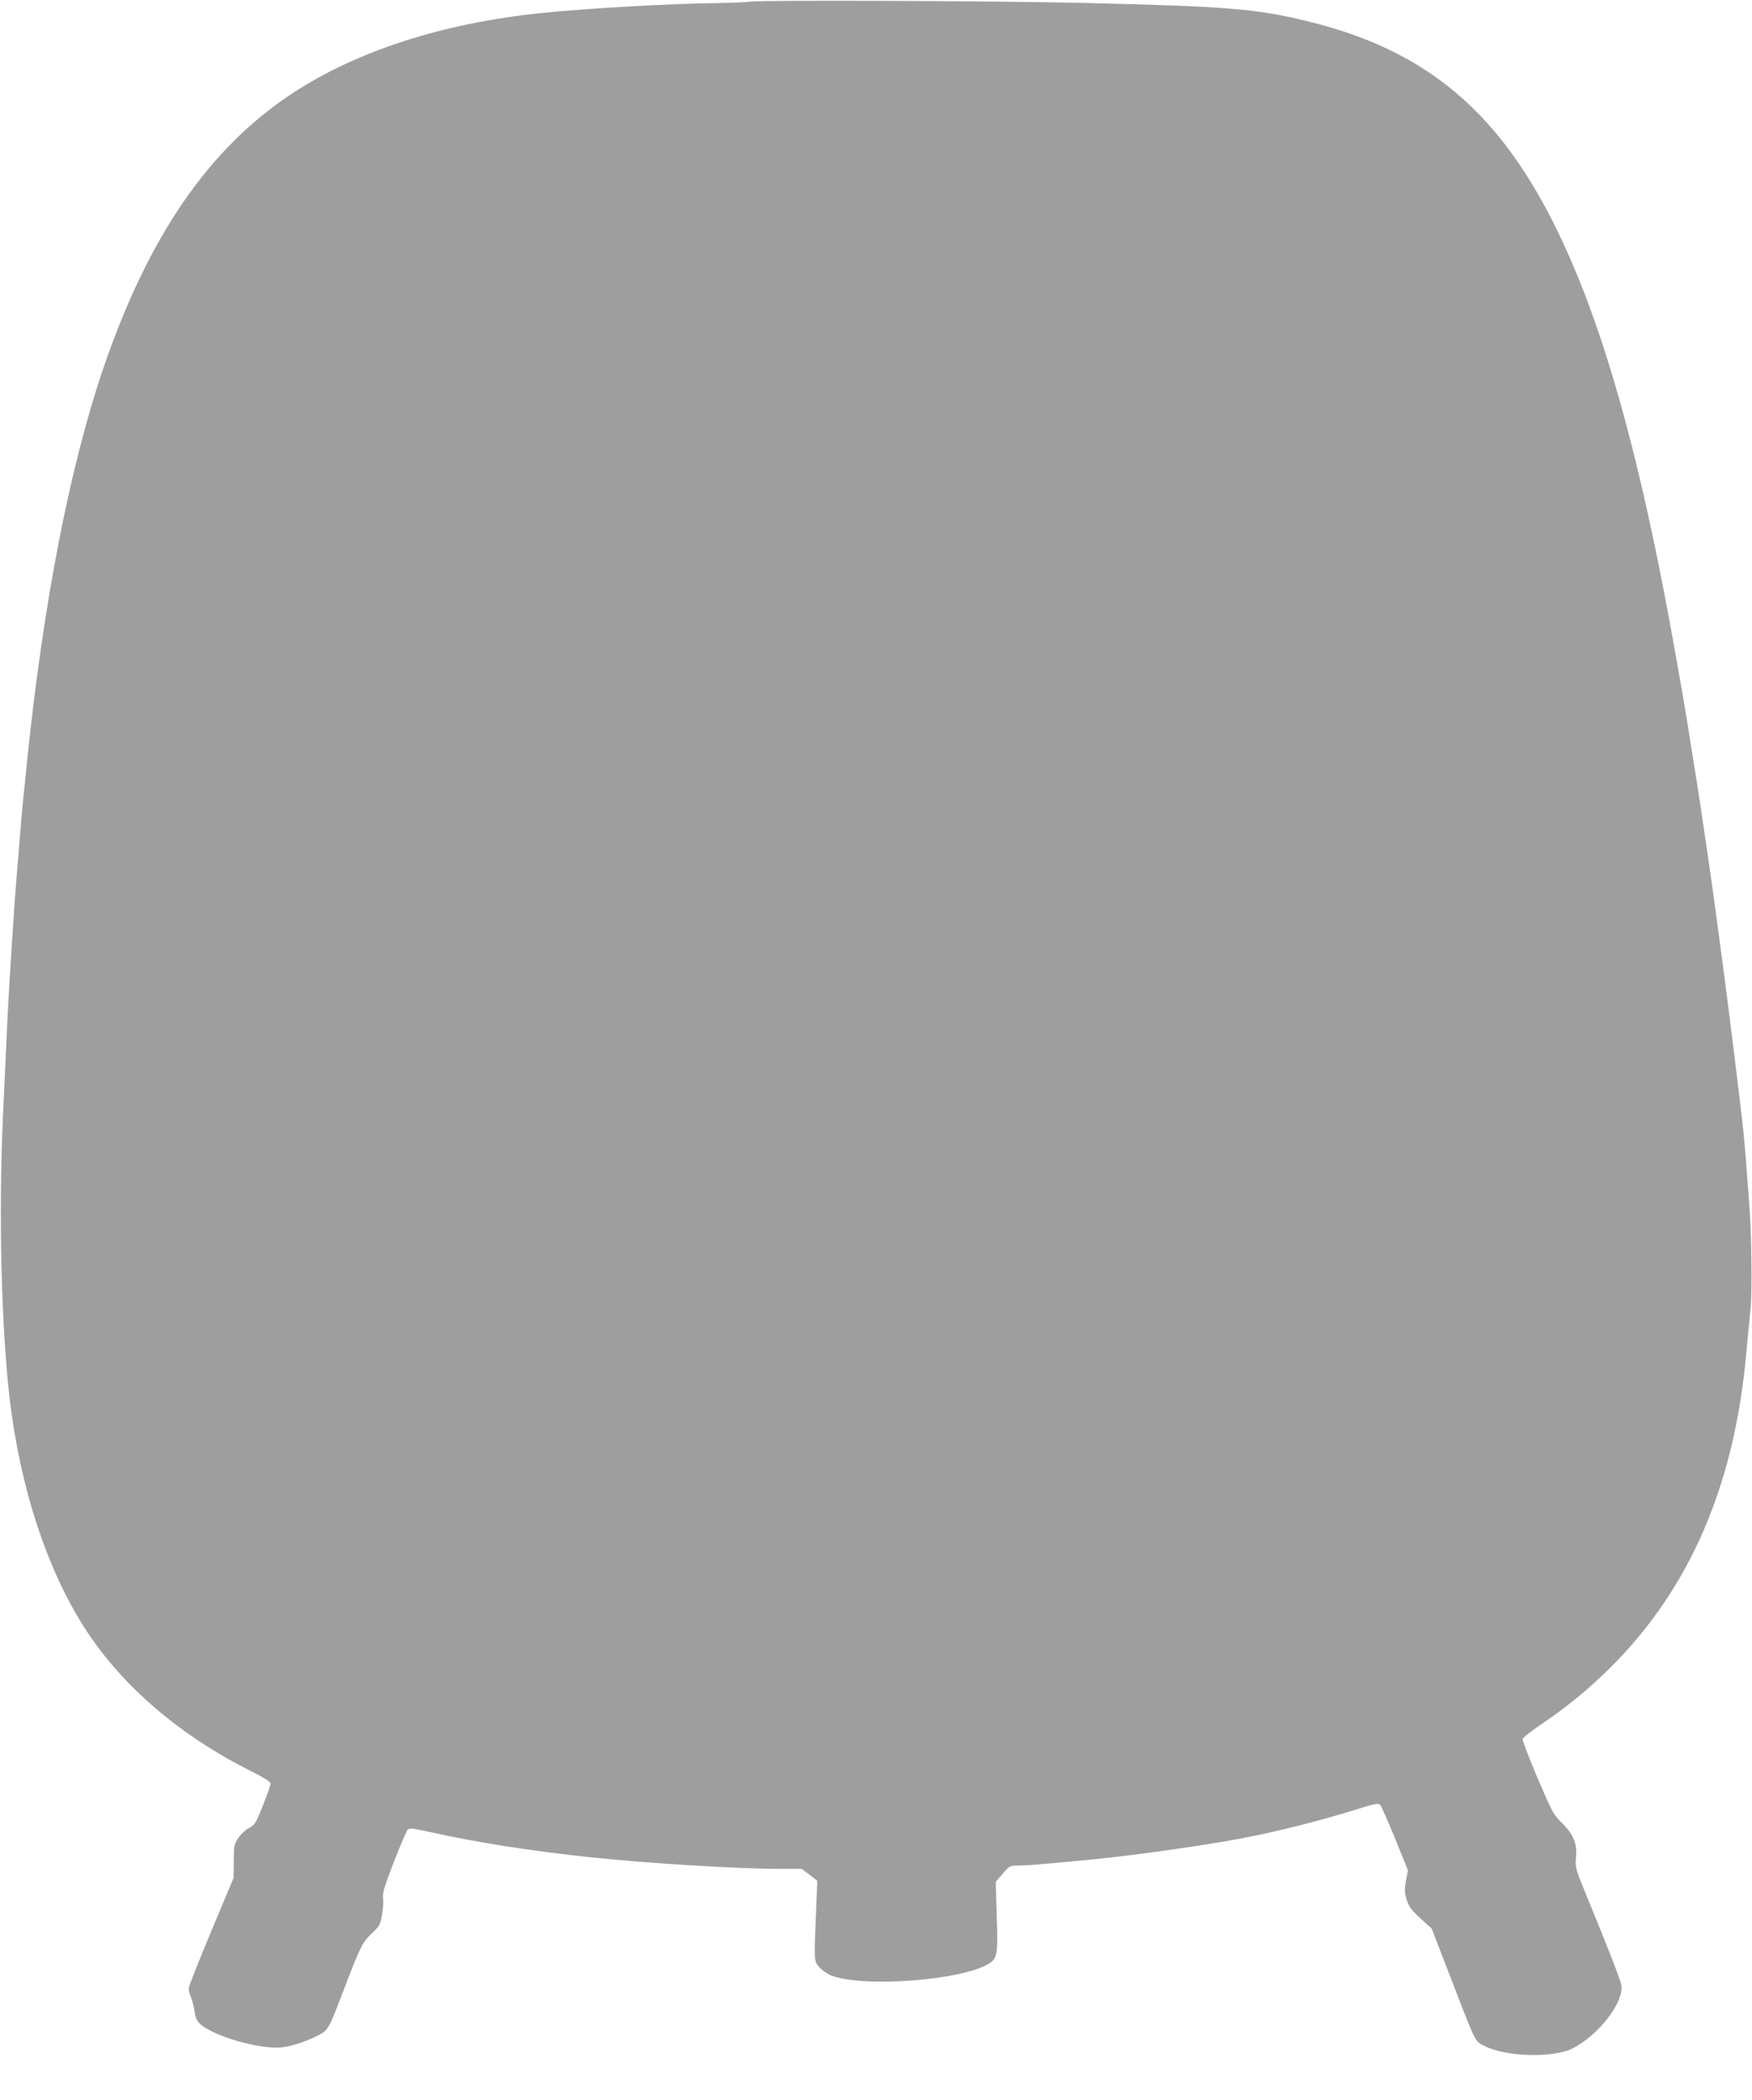
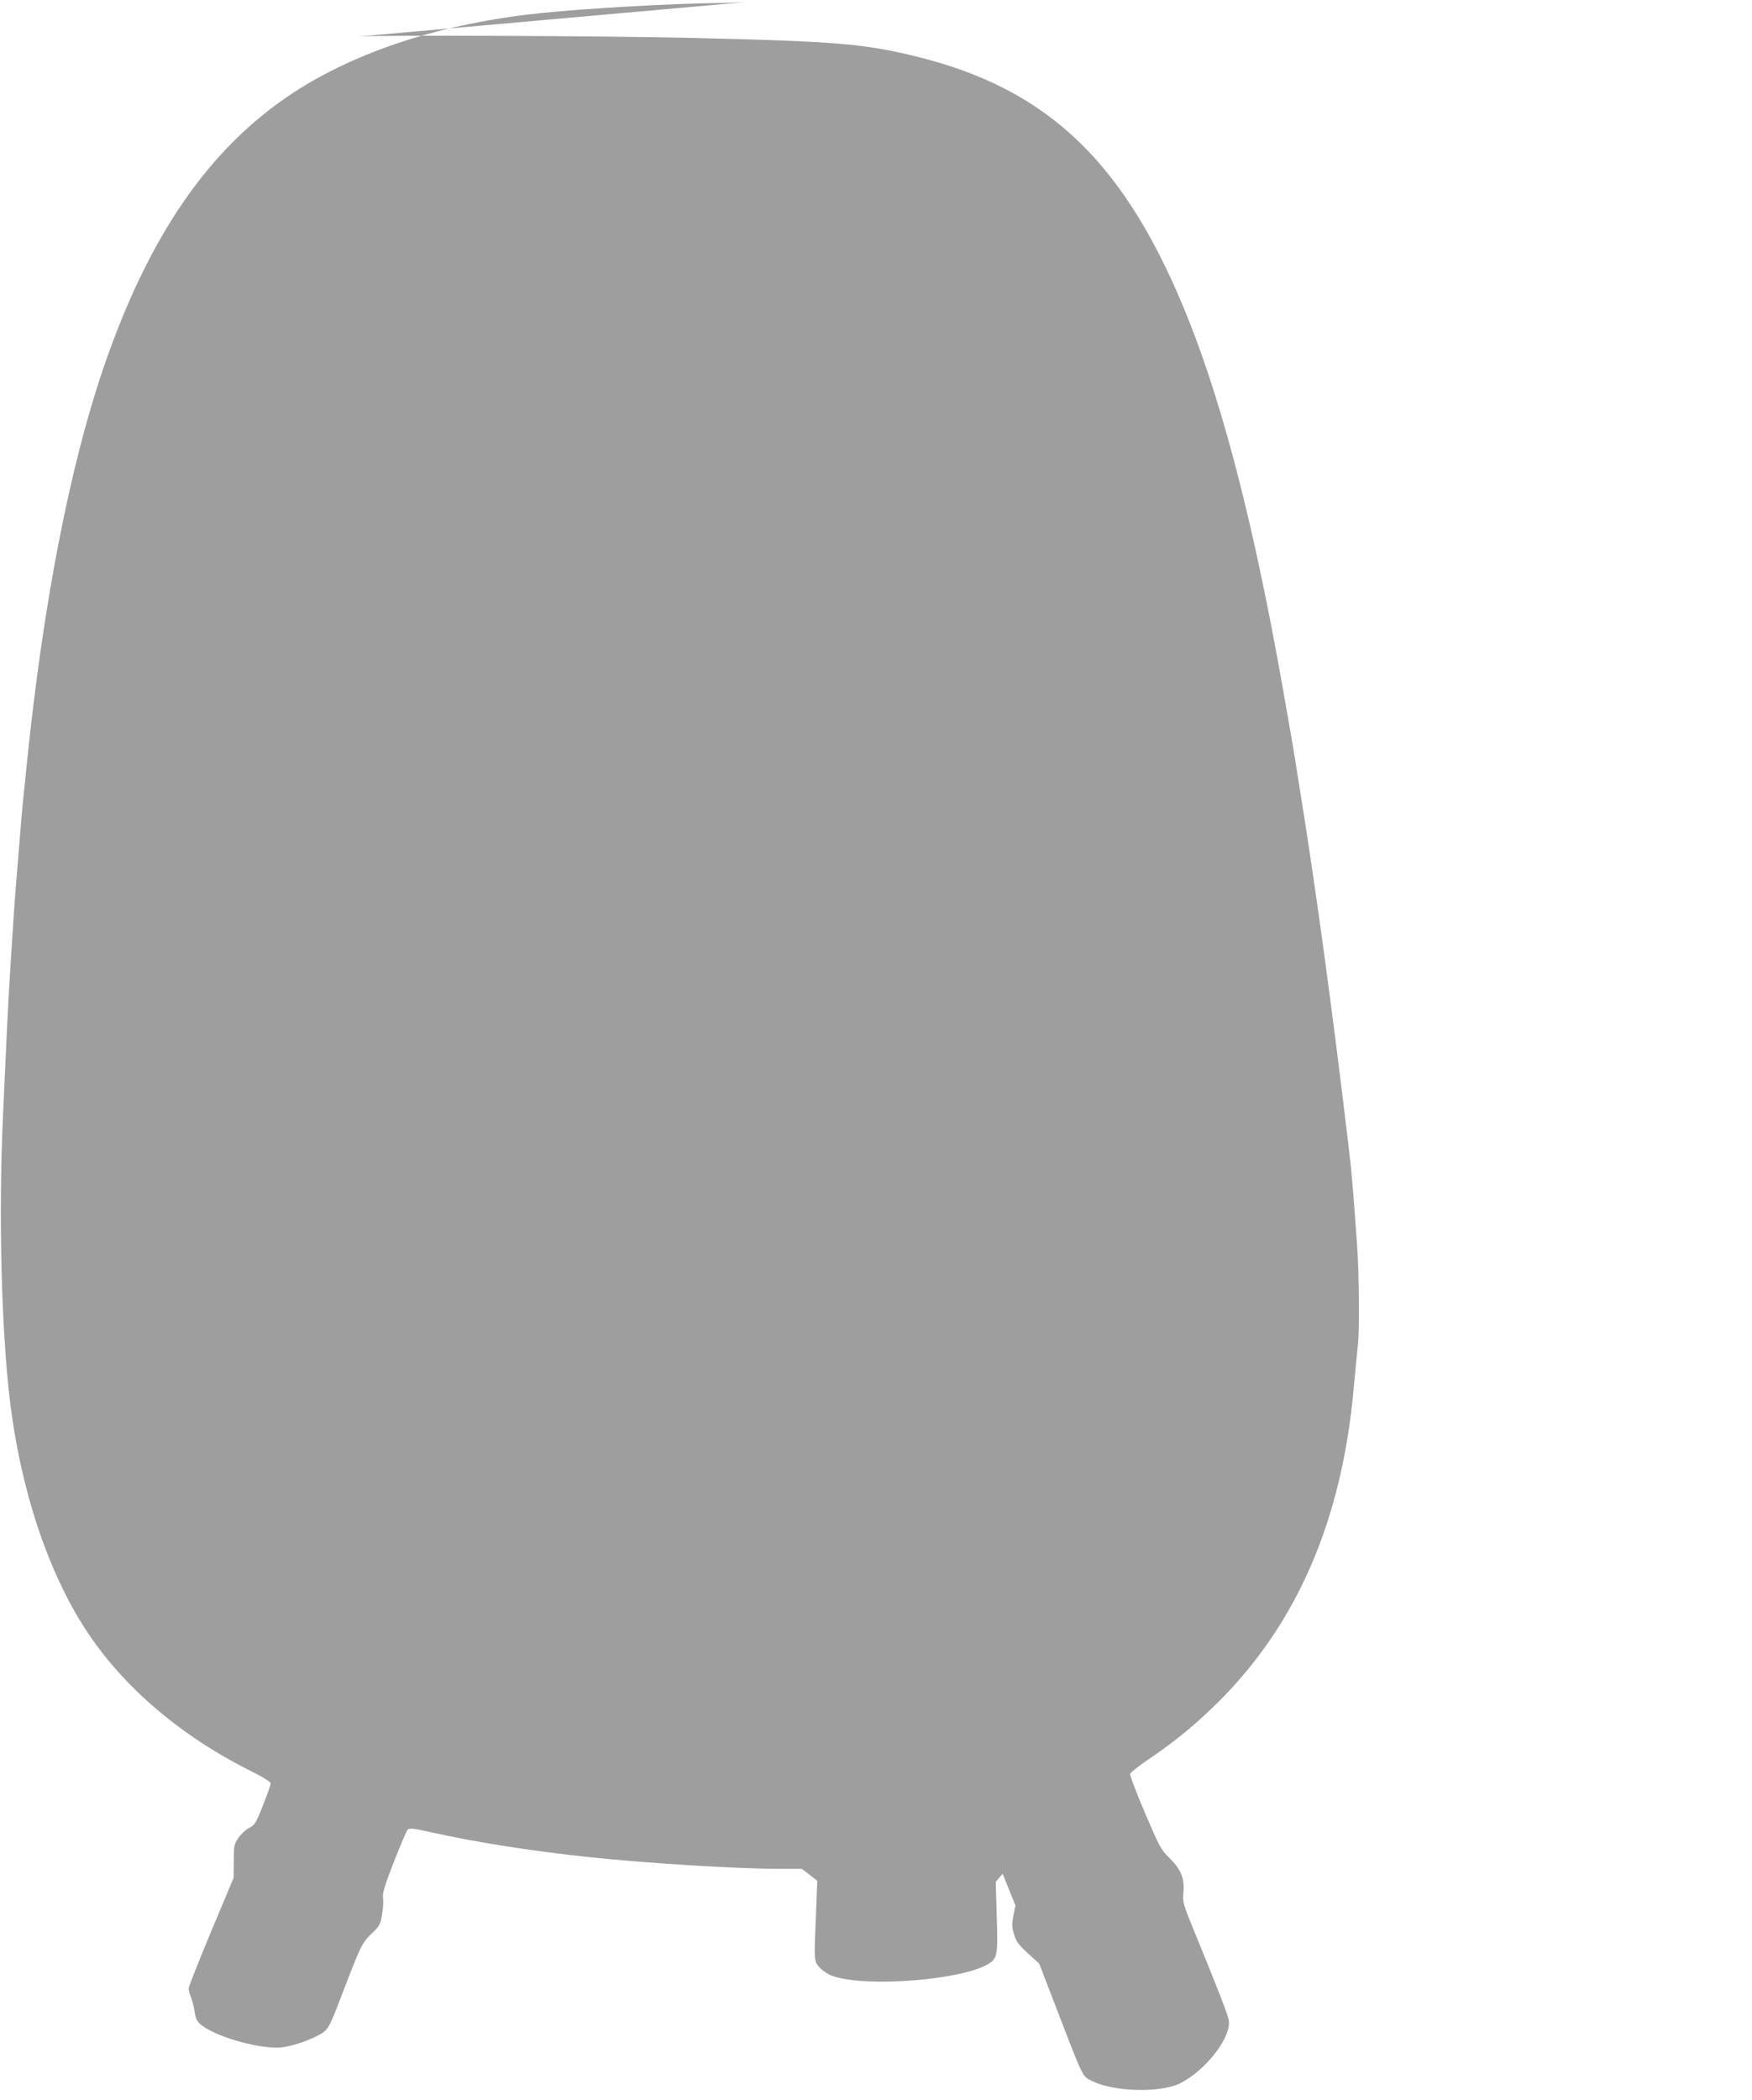
<svg xmlns="http://www.w3.org/2000/svg" version="1.0" width="1068pt" height="1280pt" viewBox="0 0 1068 1280" preserveAspectRatio="xMidYMid meet">
  <g transform="translate(0,1280) scale(0.1,-0.1)" fill="#9e9e9e" stroke="none">
-     <path d="M4575 12790 c-33 -4 -130 -8 -215 -9 -258 -2 -800 -33 -1065 -61 -598 -62 -1119 -231 -1510 -487 -511 -336 -880 -871 -1156 -1680 -204 -600 -365 -1429 -464 -2393 -8 -85 -20 -196 -25 -245 -5 -50 -14 -149 -19 -220 -6 -72 -15 -186 -21 -255 -6 -69 -15 -192 -20 -275 -5 -82 -14 -224 -20 -315 -11 -171 -22 -411 -42 -855 -27 -595 -10 -1283 41 -1720 64 -545 231 -1051 464 -1408 228 -350 583 -652 1020 -868 65 -33 107 -59 107 -69 0 -8 -21 -68 -47 -133 -43 -109 -50 -120 -85 -138 -21 -11 -50 -38 -65 -61 -26 -38 -28 -49 -28 -142 l-1 -101 -137 -327 c-75 -180 -137 -336 -137 -347 0 -10 6 -34 14 -53 8 -19 18 -58 22 -87 8 -61 25 -80 104 -121 112 -56 287 -100 400 -100 57 0 163 31 242 71 68 34 71 40 153 254 112 294 122 313 179 369 50 47 55 56 65 119 7 37 9 82 6 100 -5 25 9 73 65 217 40 102 78 191 85 199 11 11 35 8 151 -18 276 -61 601 -112 959 -150 344 -37 901 -71 1151 -71 l141 0 48 -36 47 -37 -8 -206 c-12 -290 -13 -286 26 -326 18 -19 53 -41 78 -49 205 -70 787 -24 948 75 54 33 58 57 50 290 l-6 210 42 49 c41 48 45 50 94 50 28 0 100 4 160 10 60 5 163 15 229 21 262 23 728 88 970 134 220 42 483 108 703 177 114 36 135 40 146 27 7 -8 48 -101 91 -206 l78 -193 -12 -60 c-10 -51 -10 -70 3 -115 14 -45 27 -64 85 -117 l69 -63 77 -200 c200 -519 183 -483 245 -515 129 -66 416 -74 535 -15 159 79 318 285 298 388 -7 36 -81 226 -201 517 -78 190 -80 197 -75 258 8 86 -15 142 -85 211 -52 50 -61 68 -149 274 -52 122 -93 229 -91 238 2 9 54 50 116 92 159 107 288 214 422 347 481 479 753 1109 825 1911 9 96 20 217 26 269 10 89 7 440 -6 615 -18 254 -27 363 -36 455 -15 150 -95 795 -130 1055 -16 121 -34 252 -39 290 -18 140 -93 654 -115 790 -8 50 -26 162 -40 250 -25 161 -40 250 -95 559 -170 960 -354 1678 -566 2216 -381 963 -851 1419 -1667 1619 -318 78 -488 92 -1367 113 -563 13 -1951 18 -2035 8z" />
+     <path d="M4575 12790 c-33 -4 -130 -8 -215 -9 -258 -2 -800 -33 -1065 -61 -598 -62 -1119 -231 -1510 -487 -511 -336 -880 -871 -1156 -1680 -204 -600 -365 -1429 -464 -2393 -8 -85 -20 -196 -25 -245 -5 -50 -14 -149 -19 -220 -6 -72 -15 -186 -21 -255 -6 -69 -15 -192 -20 -275 -5 -82 -14 -224 -20 -315 -11 -171 -22 -411 -42 -855 -27 -595 -10 -1283 41 -1720 64 -545 231 -1051 464 -1408 228 -350 583 -652 1020 -868 65 -33 107 -59 107 -69 0 -8 -21 -68 -47 -133 -43 -109 -50 -120 -85 -138 -21 -11 -50 -38 -65 -61 -26 -38 -28 -49 -28 -142 l-1 -101 -137 -327 c-75 -180 -137 -336 -137 -347 0 -10 6 -34 14 -53 8 -19 18 -58 22 -87 8 -61 25 -80 104 -121 112 -56 287 -100 400 -100 57 0 163 31 242 71 68 34 71 40 153 254 112 294 122 313 179 369 50 47 55 56 65 119 7 37 9 82 6 100 -5 25 9 73 65 217 40 102 78 191 85 199 11 11 35 8 151 -18 276 -61 601 -112 959 -150 344 -37 901 -71 1151 -71 l141 0 48 -36 47 -37 -8 -206 c-12 -290 -13 -286 26 -326 18 -19 53 -41 78 -49 205 -70 787 -24 948 75 54 33 58 57 50 290 l-6 210 42 49 l78 -193 -12 -60 c-10 -51 -10 -70 3 -115 14 -45 27 -64 85 -117 l69 -63 77 -200 c200 -519 183 -483 245 -515 129 -66 416 -74 535 -15 159 79 318 285 298 388 -7 36 -81 226 -201 517 -78 190 -80 197 -75 258 8 86 -15 142 -85 211 -52 50 -61 68 -149 274 -52 122 -93 229 -91 238 2 9 54 50 116 92 159 107 288 214 422 347 481 479 753 1109 825 1911 9 96 20 217 26 269 10 89 7 440 -6 615 -18 254 -27 363 -36 455 -15 150 -95 795 -130 1055 -16 121 -34 252 -39 290 -18 140 -93 654 -115 790 -8 50 -26 162 -40 250 -25 161 -40 250 -95 559 -170 960 -354 1678 -566 2216 -381 963 -851 1419 -1667 1619 -318 78 -488 92 -1367 113 -563 13 -1951 18 -2035 8z" />
  </g>
</svg>